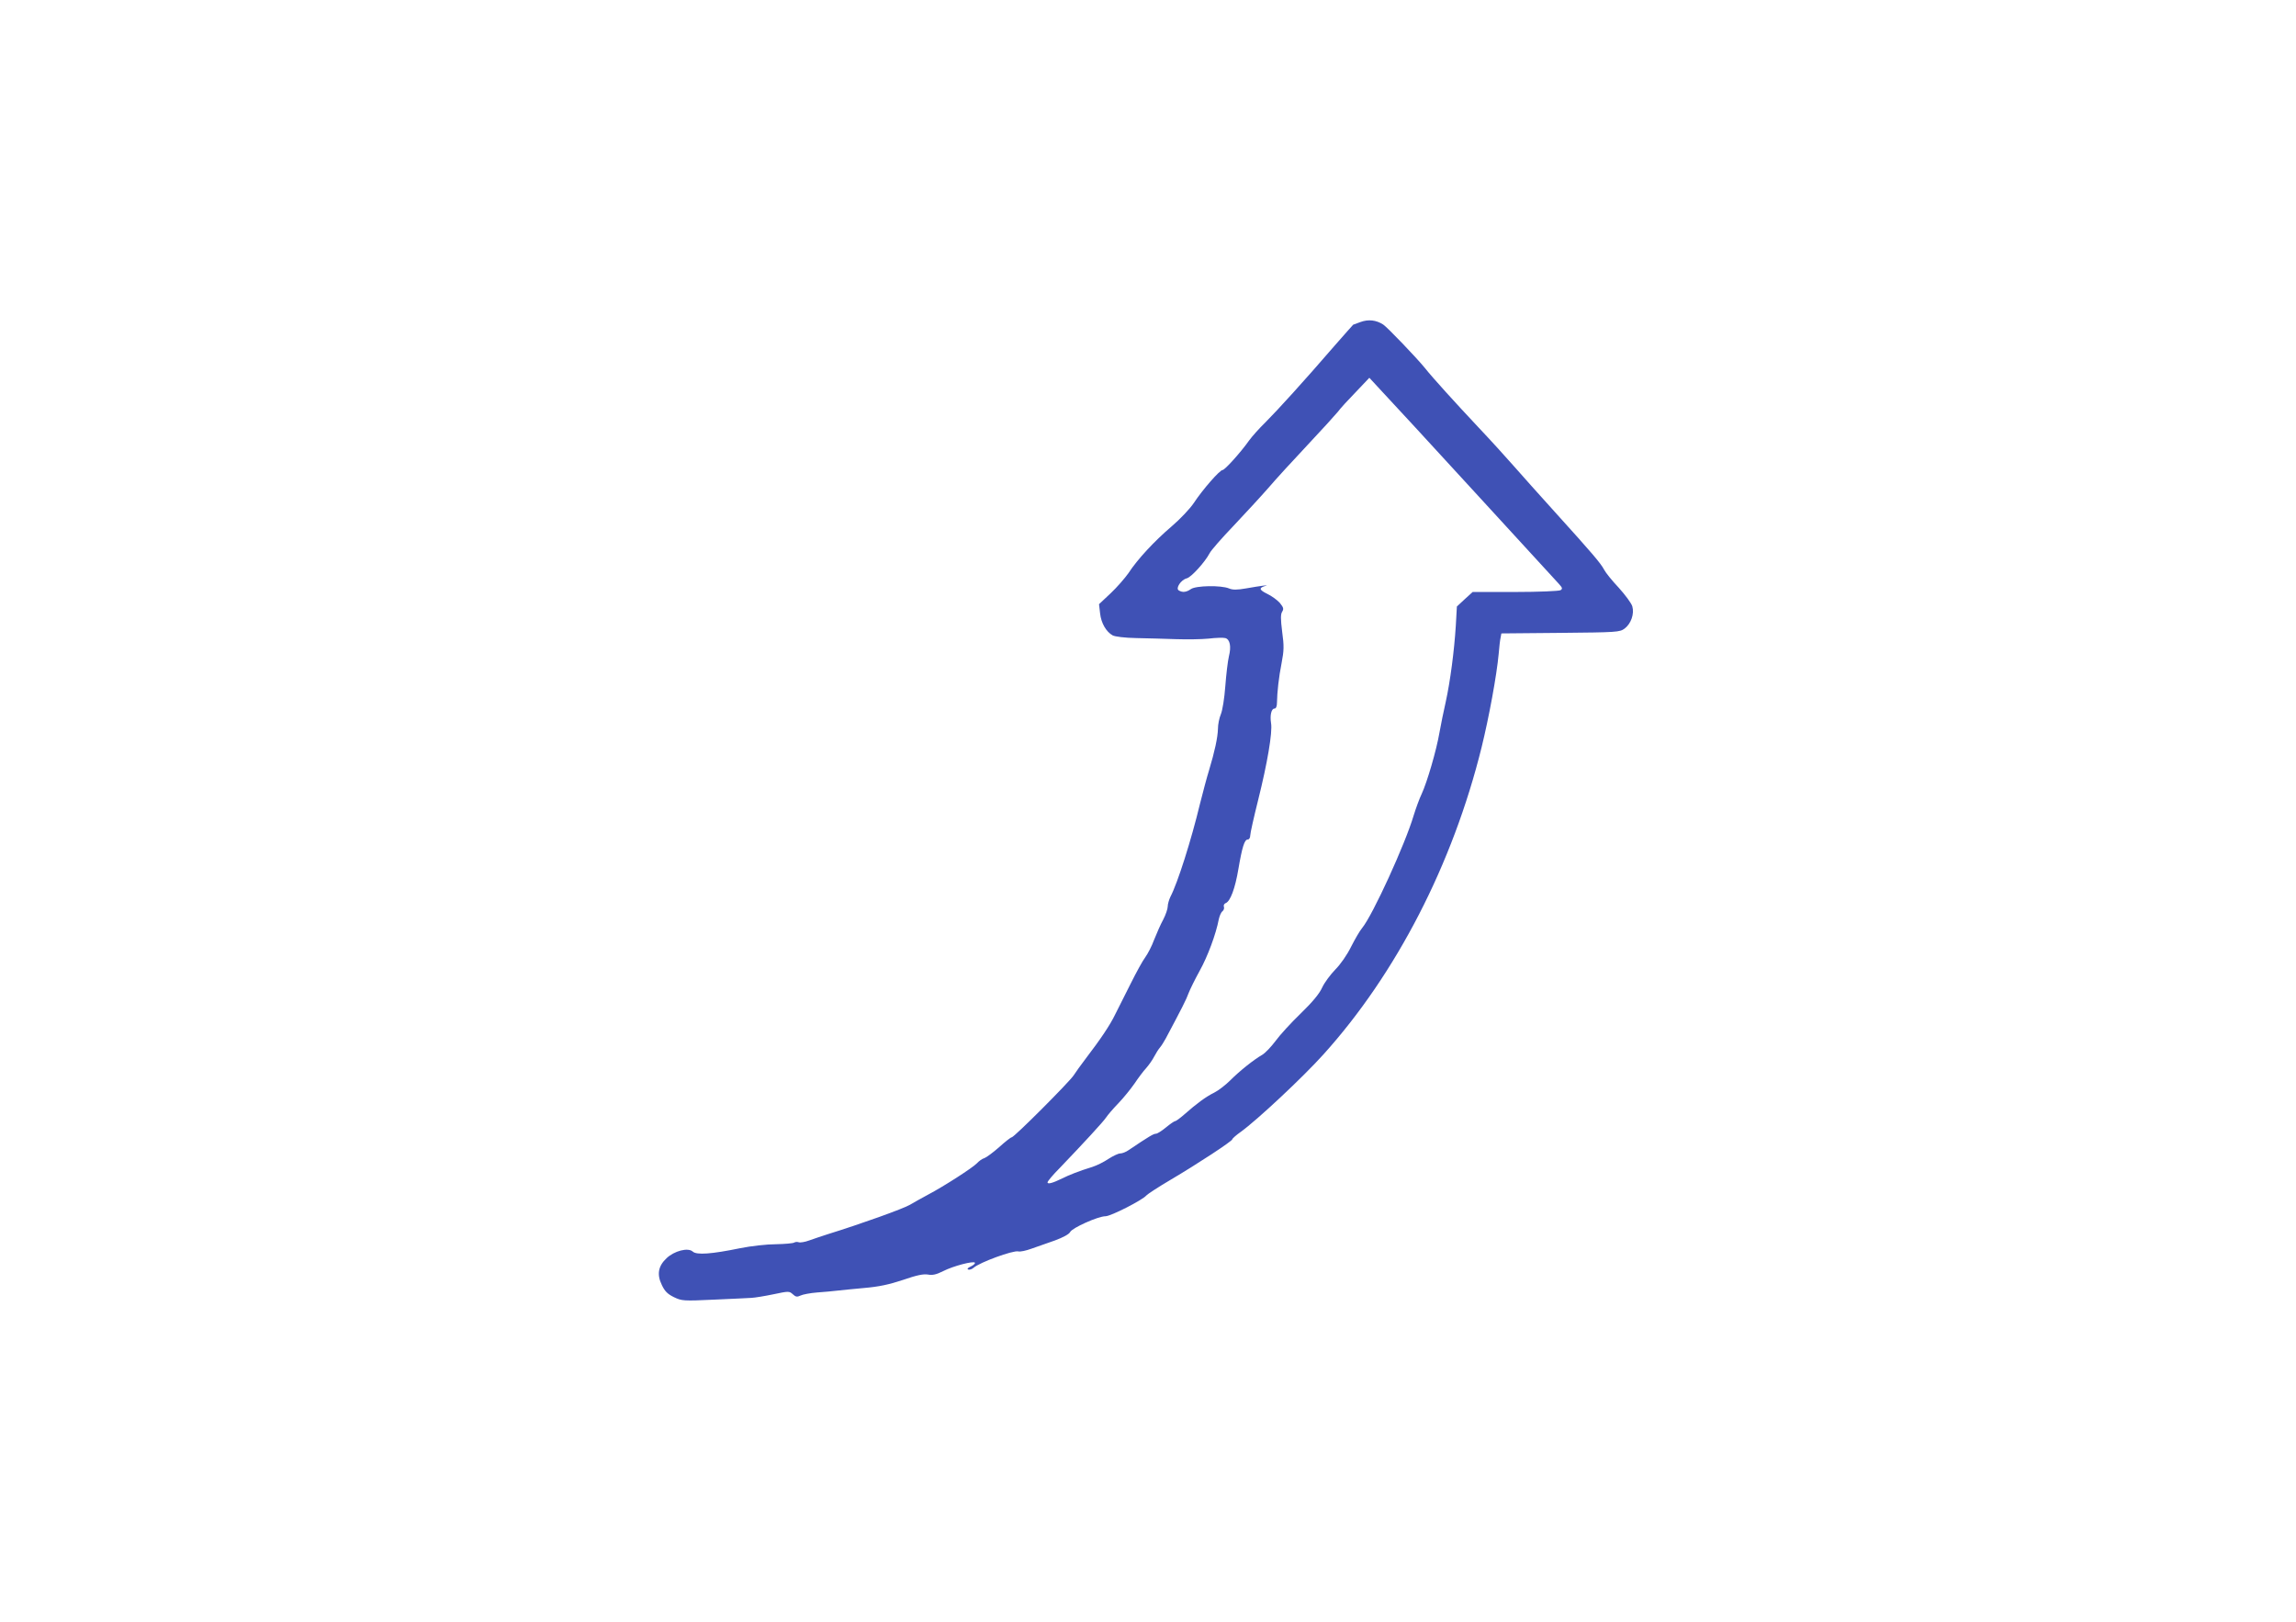
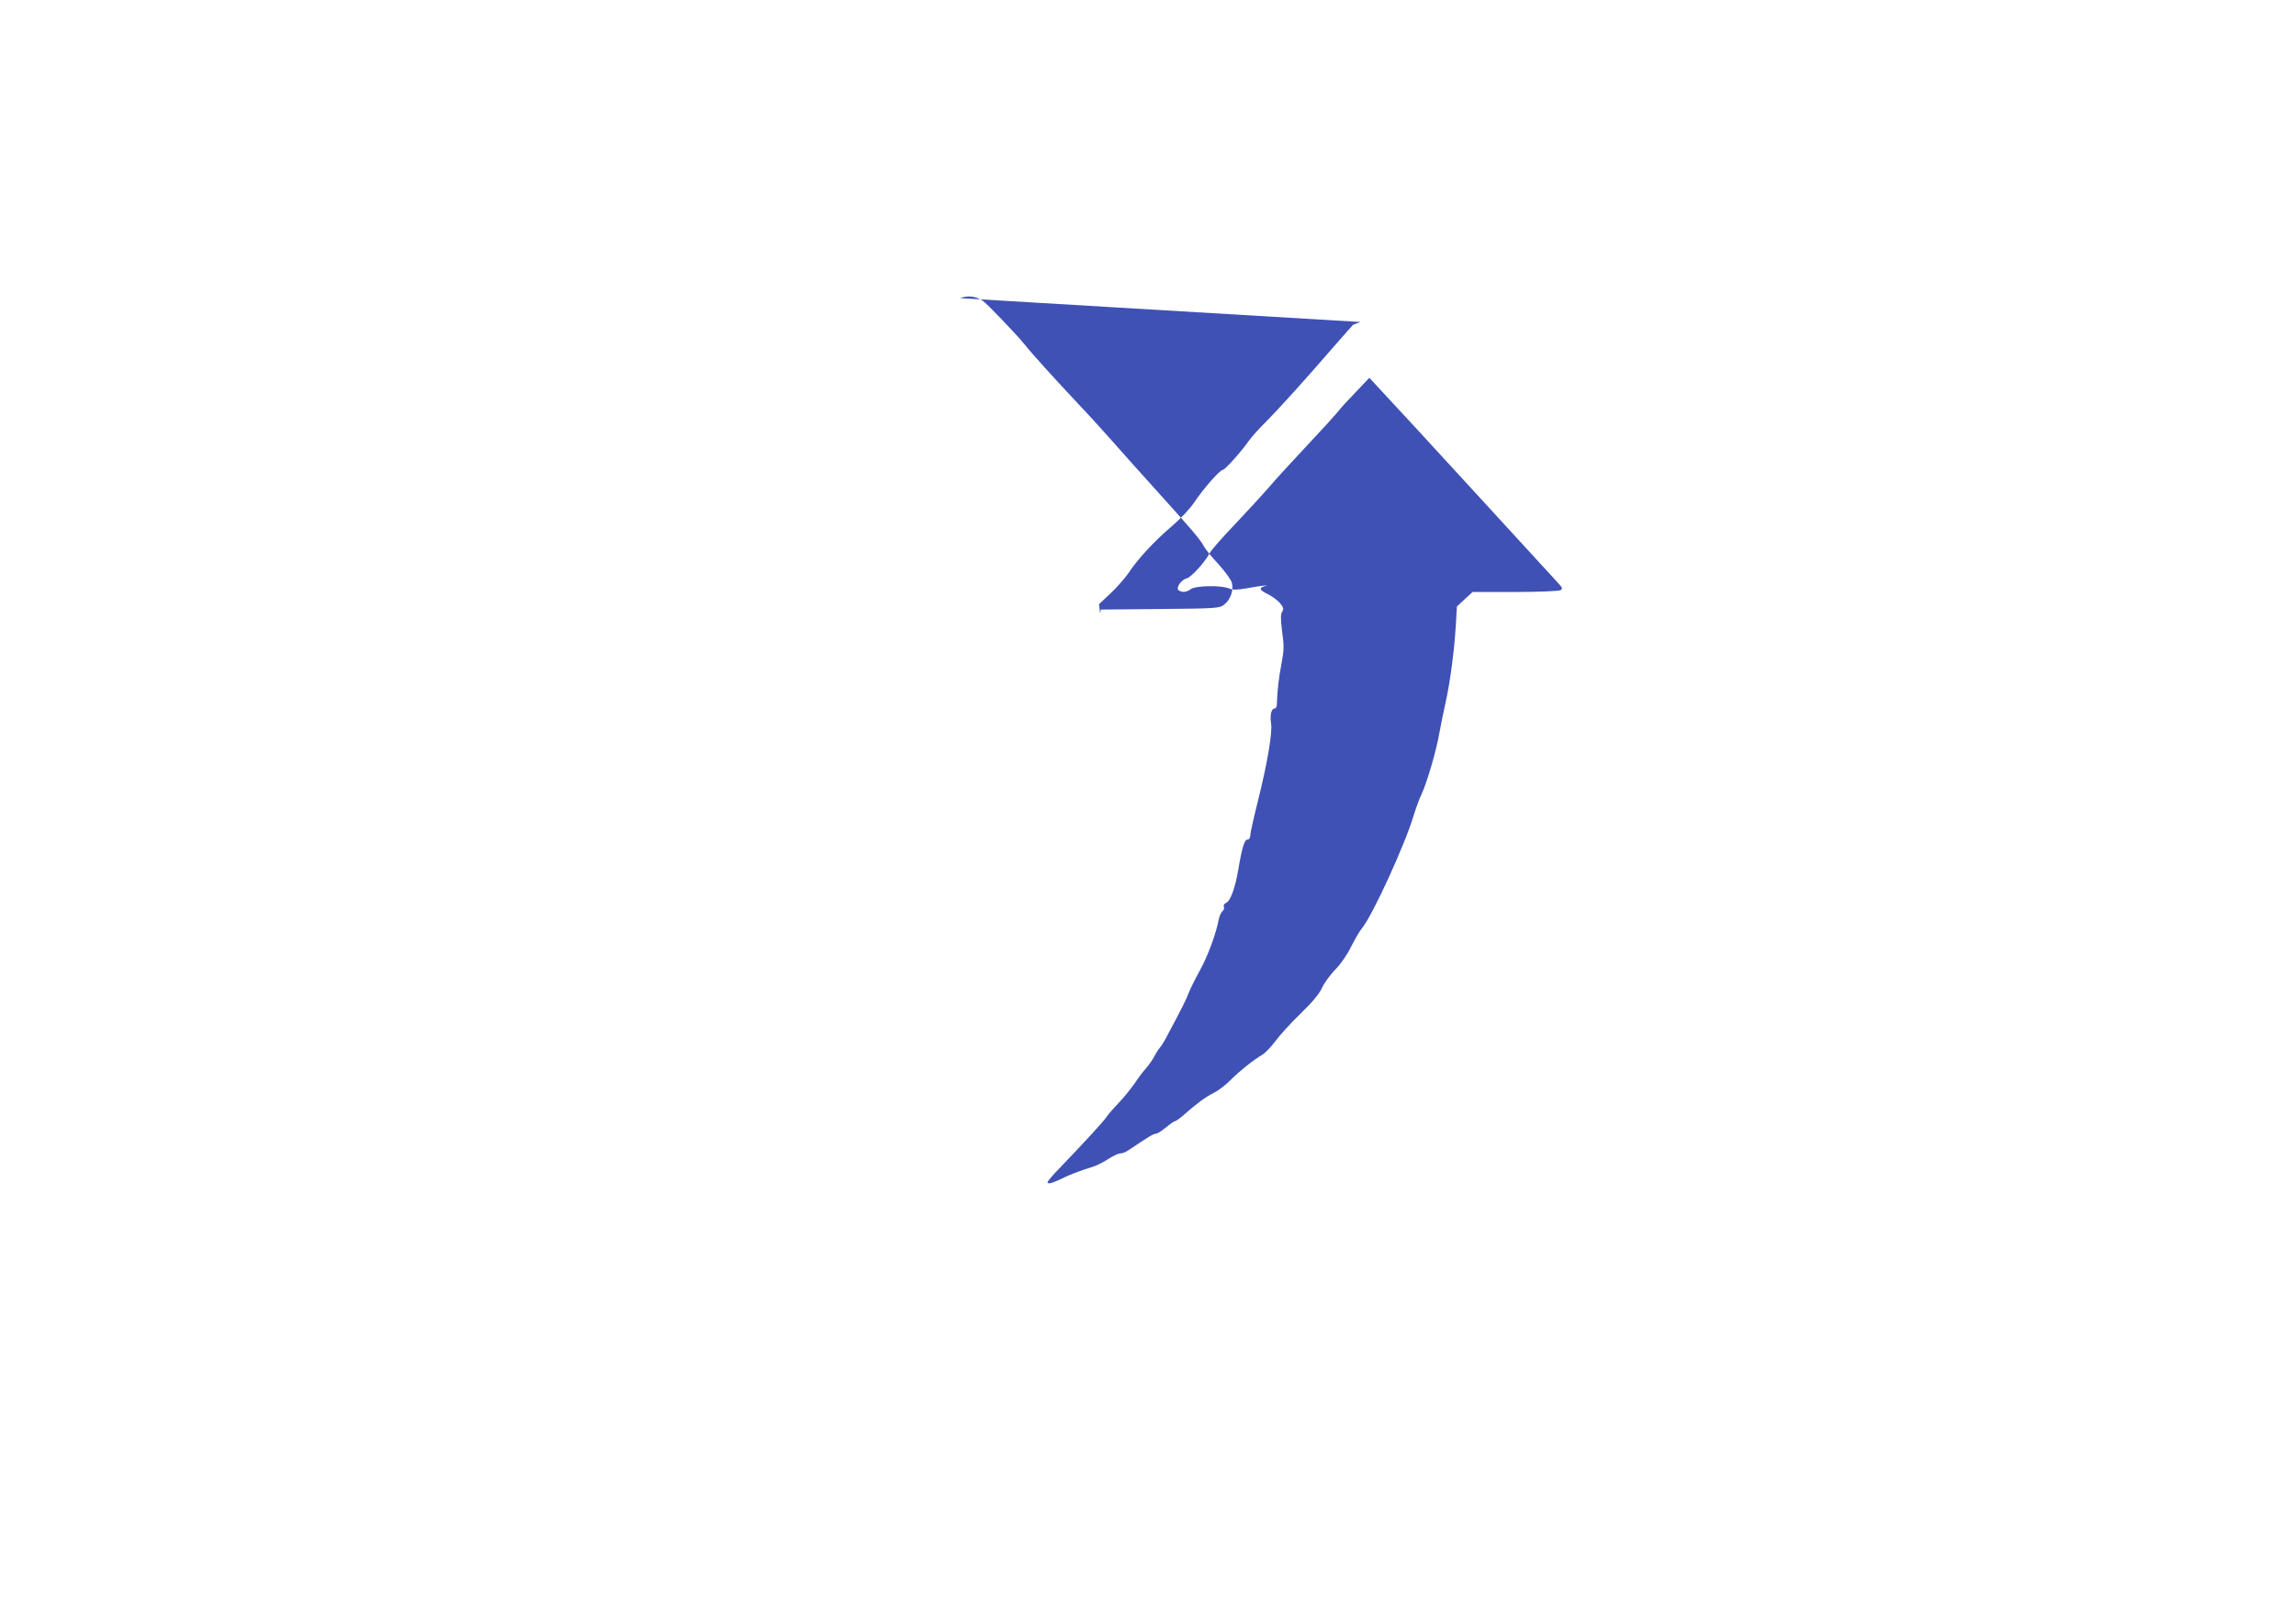
<svg xmlns="http://www.w3.org/2000/svg" version="1.0" width="1280pt" height="904pt" viewBox="0 0 1280 904" preserveAspectRatio="xMidYMid meet">
  <g transform="translate(0,904) scale(0.1,-0.1)" fill="#3f51b5" stroke="none">
-     <path d="M7585 7245 c-22 -8 -41 -15 -41 -15 -1 0 -49 -55 -108 -122 -164 -190 -315 -356 -382 -423 -34 -33 -74 -78 -90 -100 -48 -68 -136 -165 -148 -165 -16 0 -112 -110 -160 -183 -21 -32 -77 -91 -125 -132 -95 -81 -190 -183 -240 -260 -19 -27 -63 -78 -99 -112 l-65 -61 6 -52 c6 -54 34 -102 70 -122 13 -7 69 -14 132 -15 61 -1 160 -4 220 -6 61 -2 143 -1 183 3 40 5 82 6 93 3 26 -7 34 -47 20 -102 -6 -25 -15 -100 -20 -166 -5 -68 -16 -136 -25 -157 -9 -21 -16 -57 -16 -80 -1 -48 -18 -127 -50 -233 -12 -38 -34 -122 -50 -185 -49 -204 -125 -443 -165 -519 -8 -17 -15 -41 -15 -54 0 -13 -11 -46 -25 -73 -15 -27 -37 -78 -51 -113 -13 -36 -36 -79 -49 -97 -14 -18 -50 -84 -81 -146 -31 -62 -70 -140 -87 -173 -29 -60 -80 -136 -167 -250 -25 -33 -54 -73 -64 -89 -23 -36 -332 -346 -346 -346 -5 0 -37 -25 -70 -55 -34 -30 -71 -57 -82 -61 -12 -3 -30 -16 -42 -29 -24 -25 -182 -127 -271 -174 -33 -18 -79 -43 -102 -57 -37 -22 -274 -107 -458 -164 -33 -11 -80 -26 -104 -35 -24 -9 -51 -13 -58 -10 -8 3 -20 2 -26 -2 -7 -4 -52 -8 -102 -9 -49 0 -139 -10 -198 -22 -161 -33 -243 -39 -265 -19 -26 24 -103 4 -146 -37 -47 -44 -55 -91 -26 -150 16 -34 32 -50 67 -67 44 -21 52 -22 222 -14 97 4 192 9 211 10 19 1 74 10 122 20 85 18 88 18 108 0 16 -15 24 -16 43 -7 12 6 54 14 92 17 39 3 88 7 110 10 22 3 90 9 152 15 82 7 139 19 217 45 78 27 114 34 139 30 26 -5 47 0 85 19 57 29 169 58 177 47 2 -5 -8 -14 -23 -21 -17 -8 -22 -14 -14 -17 7 -3 21 2 30 10 34 30 220 98 249 91 10 -3 43 4 73 15 30 10 89 31 131 46 46 17 79 35 85 47 11 23 156 88 197 88 30 0 206 90 228 116 7 8 67 47 133 86 151 89 346 217 346 227 0 4 21 23 48 42 89 64 345 303 460 431 406 450 721 1061 882 1713 41 167 84 400 95 520 3 39 8 80 11 92 l4 22 329 3 c316 3 331 4 358 24 36 27 55 82 43 124 -5 17 -39 63 -75 103 -37 39 -74 85 -82 101 -19 36 -64 89 -273 320 -85 94 -188 209 -229 256 -41 47 -131 146 -201 220 -124 132 -255 276 -295 327 -47 58 -211 229 -234 244 -39 25 -82 30 -126 14z m638 -950 c242 -264 452 -493 466 -508 22 -24 23 -29 11 -37 -8 -5 -122 -10 -253 -10 l-237 0 -44 -40 -44 -41 -6 -107 c-9 -142 -31 -310 -56 -424 -12 -51 -27 -128 -35 -171 -17 -100 -69 -277 -99 -342 -13 -27 -33 -82 -45 -121 -47 -159 -228 -555 -287 -627 -13 -15 -40 -62 -62 -105 -22 -45 -59 -98 -88 -127 -27 -28 -60 -72 -73 -100 -15 -34 -54 -81 -120 -145 -54 -52 -117 -121 -140 -153 -24 -32 -57 -67 -74 -77 -47 -27 -125 -89 -178 -142 -26 -26 -66 -57 -90 -69 -47 -23 -99 -62 -166 -121 -24 -21 -47 -38 -52 -38 -5 0 -28 -16 -51 -35 -23 -19 -48 -35 -56 -35 -13 0 -37 -14 -153 -92 -14 -10 -35 -18 -46 -18 -11 0 -40 -14 -65 -30 -25 -17 -65 -37 -90 -45 -75 -23 -130 -45 -168 -64 -53 -26 -82 -34 -82 -22 0 6 30 42 68 80 135 141 242 257 258 281 9 14 40 50 69 80 29 30 69 80 90 110 20 30 49 69 65 86 15 17 36 47 45 65 10 19 24 41 32 50 8 9 22 32 32 50 91 171 115 218 127 252 8 21 36 78 62 125 44 79 91 204 107 289 4 17 12 37 20 43 8 6 11 18 8 26 -3 7 2 17 11 20 25 10 52 82 70 190 21 123 34 164 52 164 8 0 14 10 14 23 0 12 20 101 44 197 51 204 81 378 72 429 -7 44 2 81 19 81 9 0 14 13 14 33 1 59 10 141 26 222 13 68 14 94 3 173 -9 72 -9 98 0 112 10 16 7 24 -13 49 -14 16 -46 39 -71 51 -45 22 -47 33 -9 44 26 7 -23 1 -108 -14 -51 -9 -75 -9 -96 0 -44 18 -184 16 -212 -4 -26 -18 -47 -20 -68 -7 -18 12 13 59 45 67 25 6 101 90 127 139 8 17 69 86 135 155 65 69 152 163 193 210 40 47 139 155 219 240 80 85 156 169 169 185 12 17 57 66 99 109 l76 80 74 -80 c41 -43 273 -295 515 -559z" />
+     <path d="M7585 7245 c-22 -8 -41 -15 -41 -15 -1 0 -49 -55 -108 -122 -164 -190 -315 -356 -382 -423 -34 -33 -74 -78 -90 -100 -48 -68 -136 -165 -148 -165 -16 0 -112 -110 -160 -183 -21 -32 -77 -91 -125 -132 -95 -81 -190 -183 -240 -260 -19 -27 -63 -78 -99 -112 l-65 -61 6 -52 l4 22 329 3 c316 3 331 4 358 24 36 27 55 82 43 124 -5 17 -39 63 -75 103 -37 39 -74 85 -82 101 -19 36 -64 89 -273 320 -85 94 -188 209 -229 256 -41 47 -131 146 -201 220 -124 132 -255 276 -295 327 -47 58 -211 229 -234 244 -39 25 -82 30 -126 14z m638 -950 c242 -264 452 -493 466 -508 22 -24 23 -29 11 -37 -8 -5 -122 -10 -253 -10 l-237 0 -44 -40 -44 -41 -6 -107 c-9 -142 -31 -310 -56 -424 -12 -51 -27 -128 -35 -171 -17 -100 -69 -277 -99 -342 -13 -27 -33 -82 -45 -121 -47 -159 -228 -555 -287 -627 -13 -15 -40 -62 -62 -105 -22 -45 -59 -98 -88 -127 -27 -28 -60 -72 -73 -100 -15 -34 -54 -81 -120 -145 -54 -52 -117 -121 -140 -153 -24 -32 -57 -67 -74 -77 -47 -27 -125 -89 -178 -142 -26 -26 -66 -57 -90 -69 -47 -23 -99 -62 -166 -121 -24 -21 -47 -38 -52 -38 -5 0 -28 -16 -51 -35 -23 -19 -48 -35 -56 -35 -13 0 -37 -14 -153 -92 -14 -10 -35 -18 -46 -18 -11 0 -40 -14 -65 -30 -25 -17 -65 -37 -90 -45 -75 -23 -130 -45 -168 -64 -53 -26 -82 -34 -82 -22 0 6 30 42 68 80 135 141 242 257 258 281 9 14 40 50 69 80 29 30 69 80 90 110 20 30 49 69 65 86 15 17 36 47 45 65 10 19 24 41 32 50 8 9 22 32 32 50 91 171 115 218 127 252 8 21 36 78 62 125 44 79 91 204 107 289 4 17 12 37 20 43 8 6 11 18 8 26 -3 7 2 17 11 20 25 10 52 82 70 190 21 123 34 164 52 164 8 0 14 10 14 23 0 12 20 101 44 197 51 204 81 378 72 429 -7 44 2 81 19 81 9 0 14 13 14 33 1 59 10 141 26 222 13 68 14 94 3 173 -9 72 -9 98 0 112 10 16 7 24 -13 49 -14 16 -46 39 -71 51 -45 22 -47 33 -9 44 26 7 -23 1 -108 -14 -51 -9 -75 -9 -96 0 -44 18 -184 16 -212 -4 -26 -18 -47 -20 -68 -7 -18 12 13 59 45 67 25 6 101 90 127 139 8 17 69 86 135 155 65 69 152 163 193 210 40 47 139 155 219 240 80 85 156 169 169 185 12 17 57 66 99 109 l76 80 74 -80 c41 -43 273 -295 515 -559z" />
  </g>
</svg>